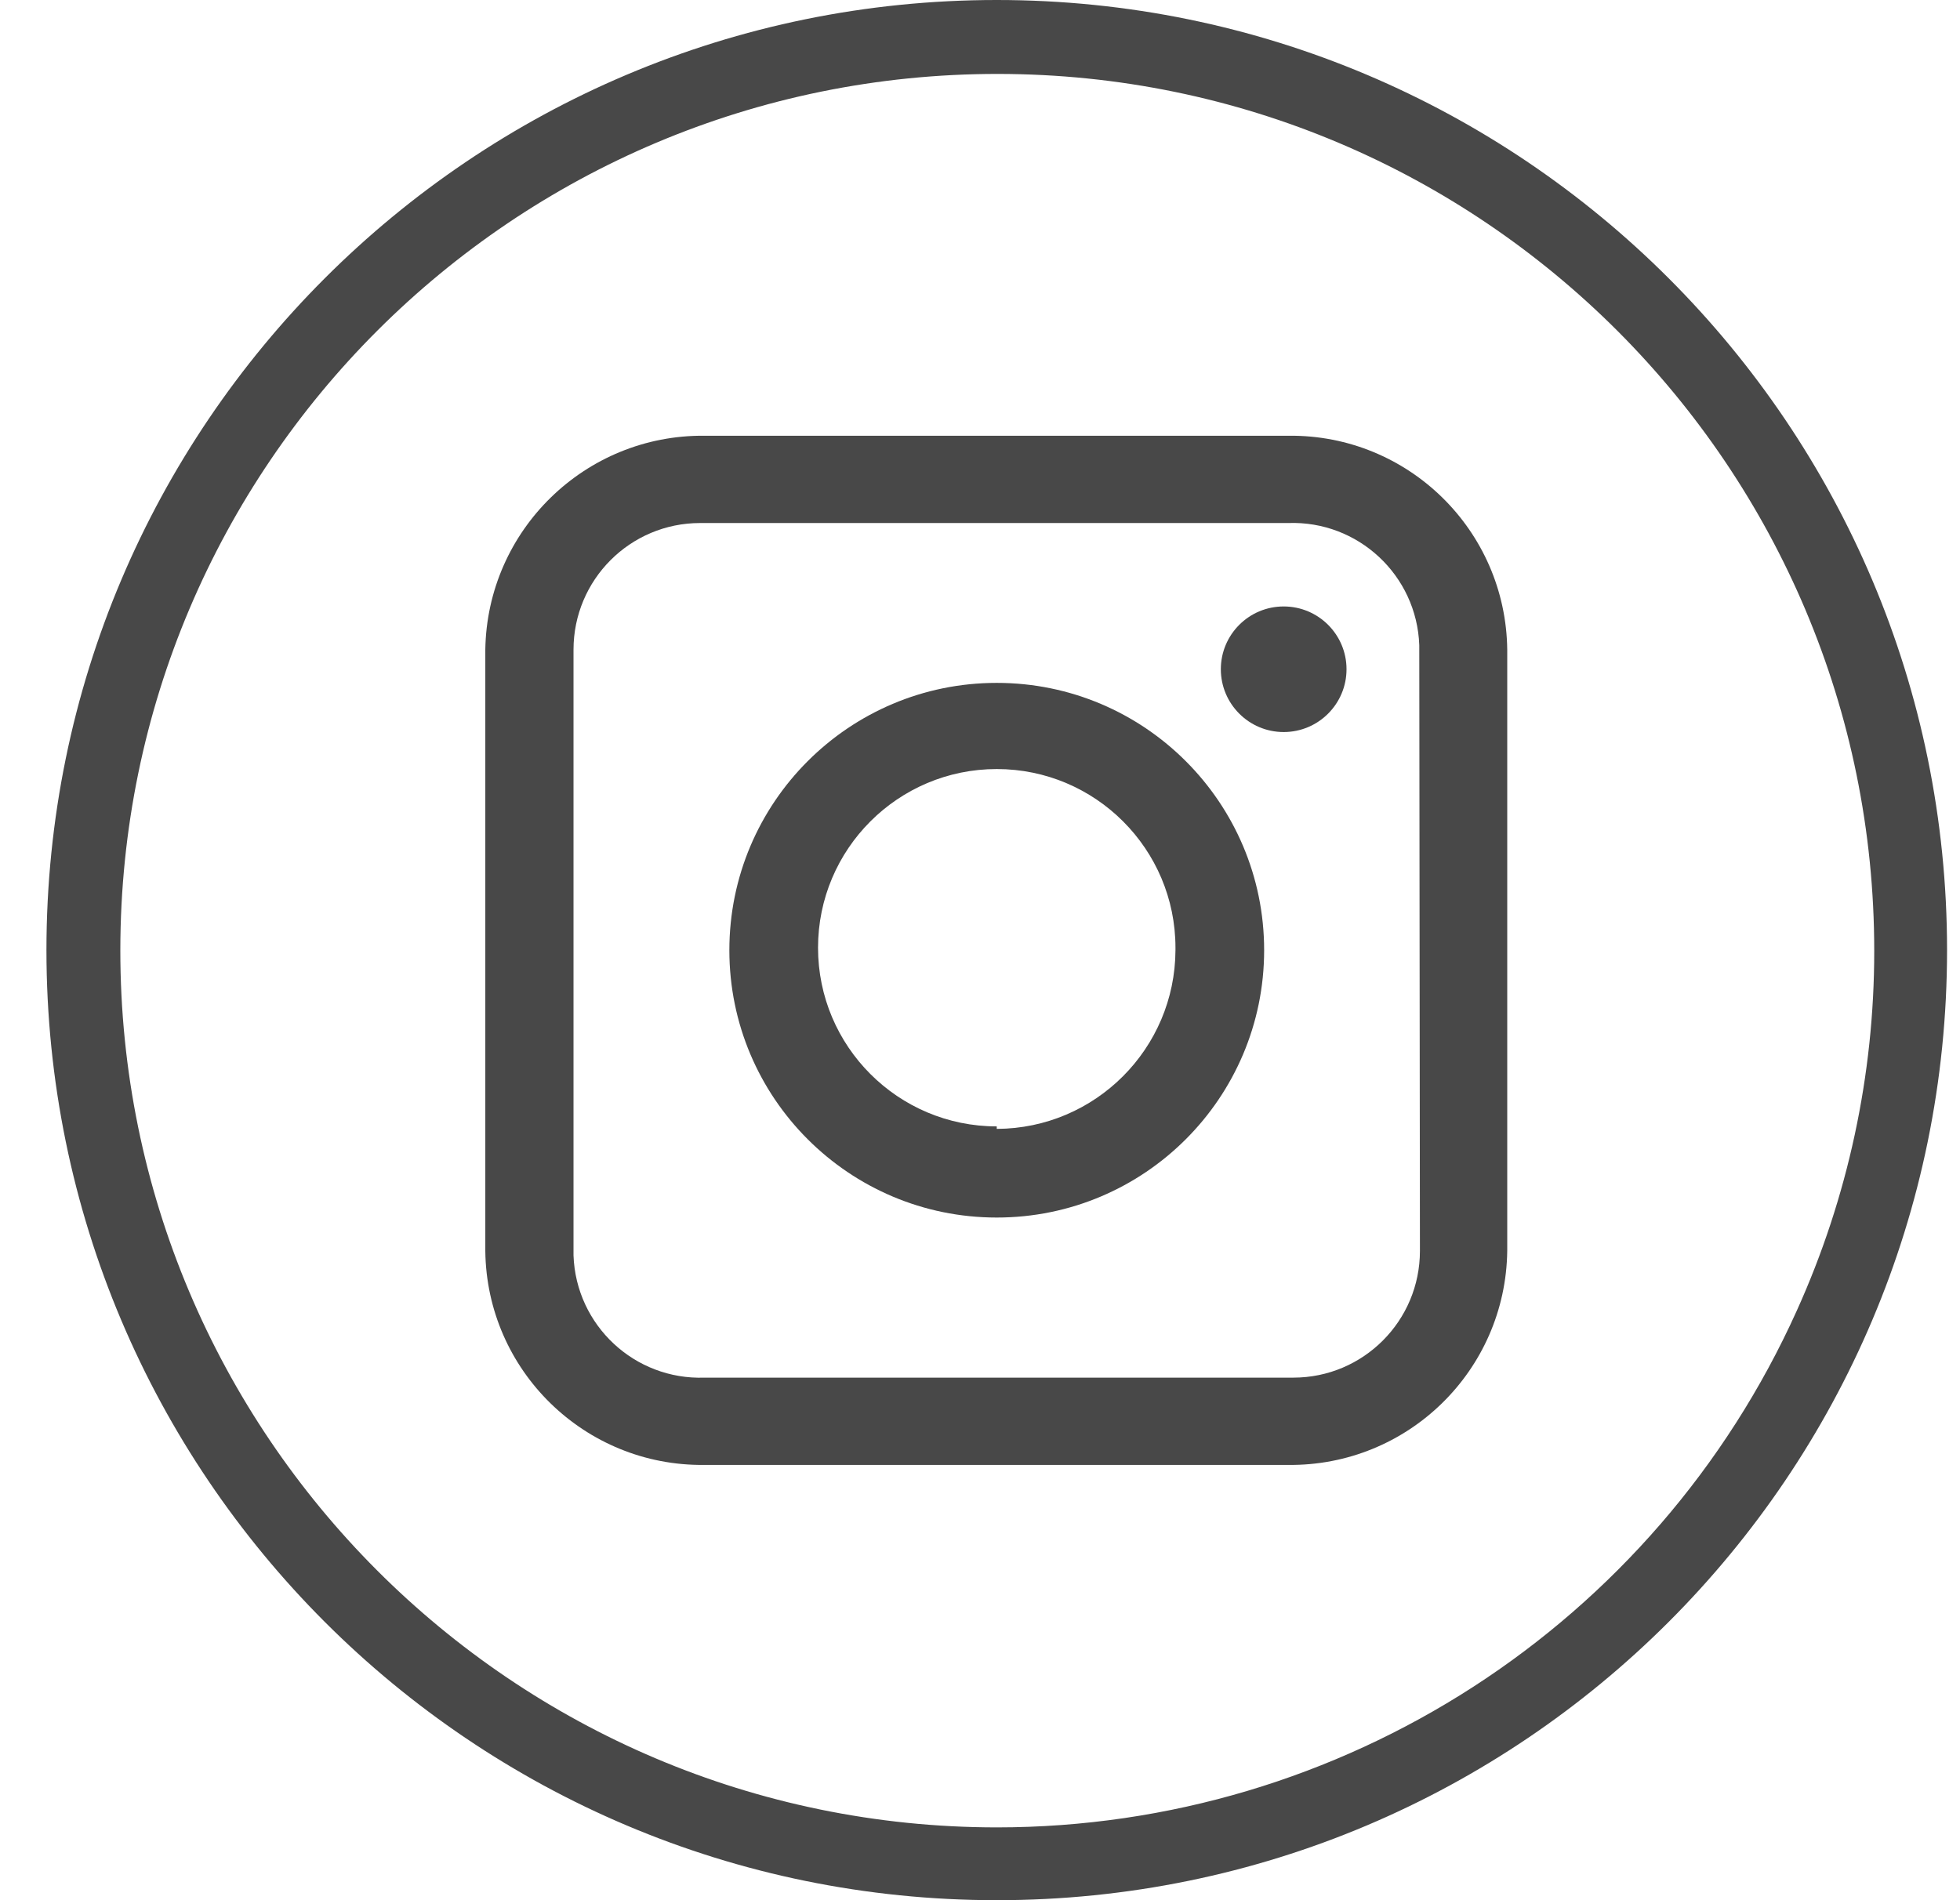
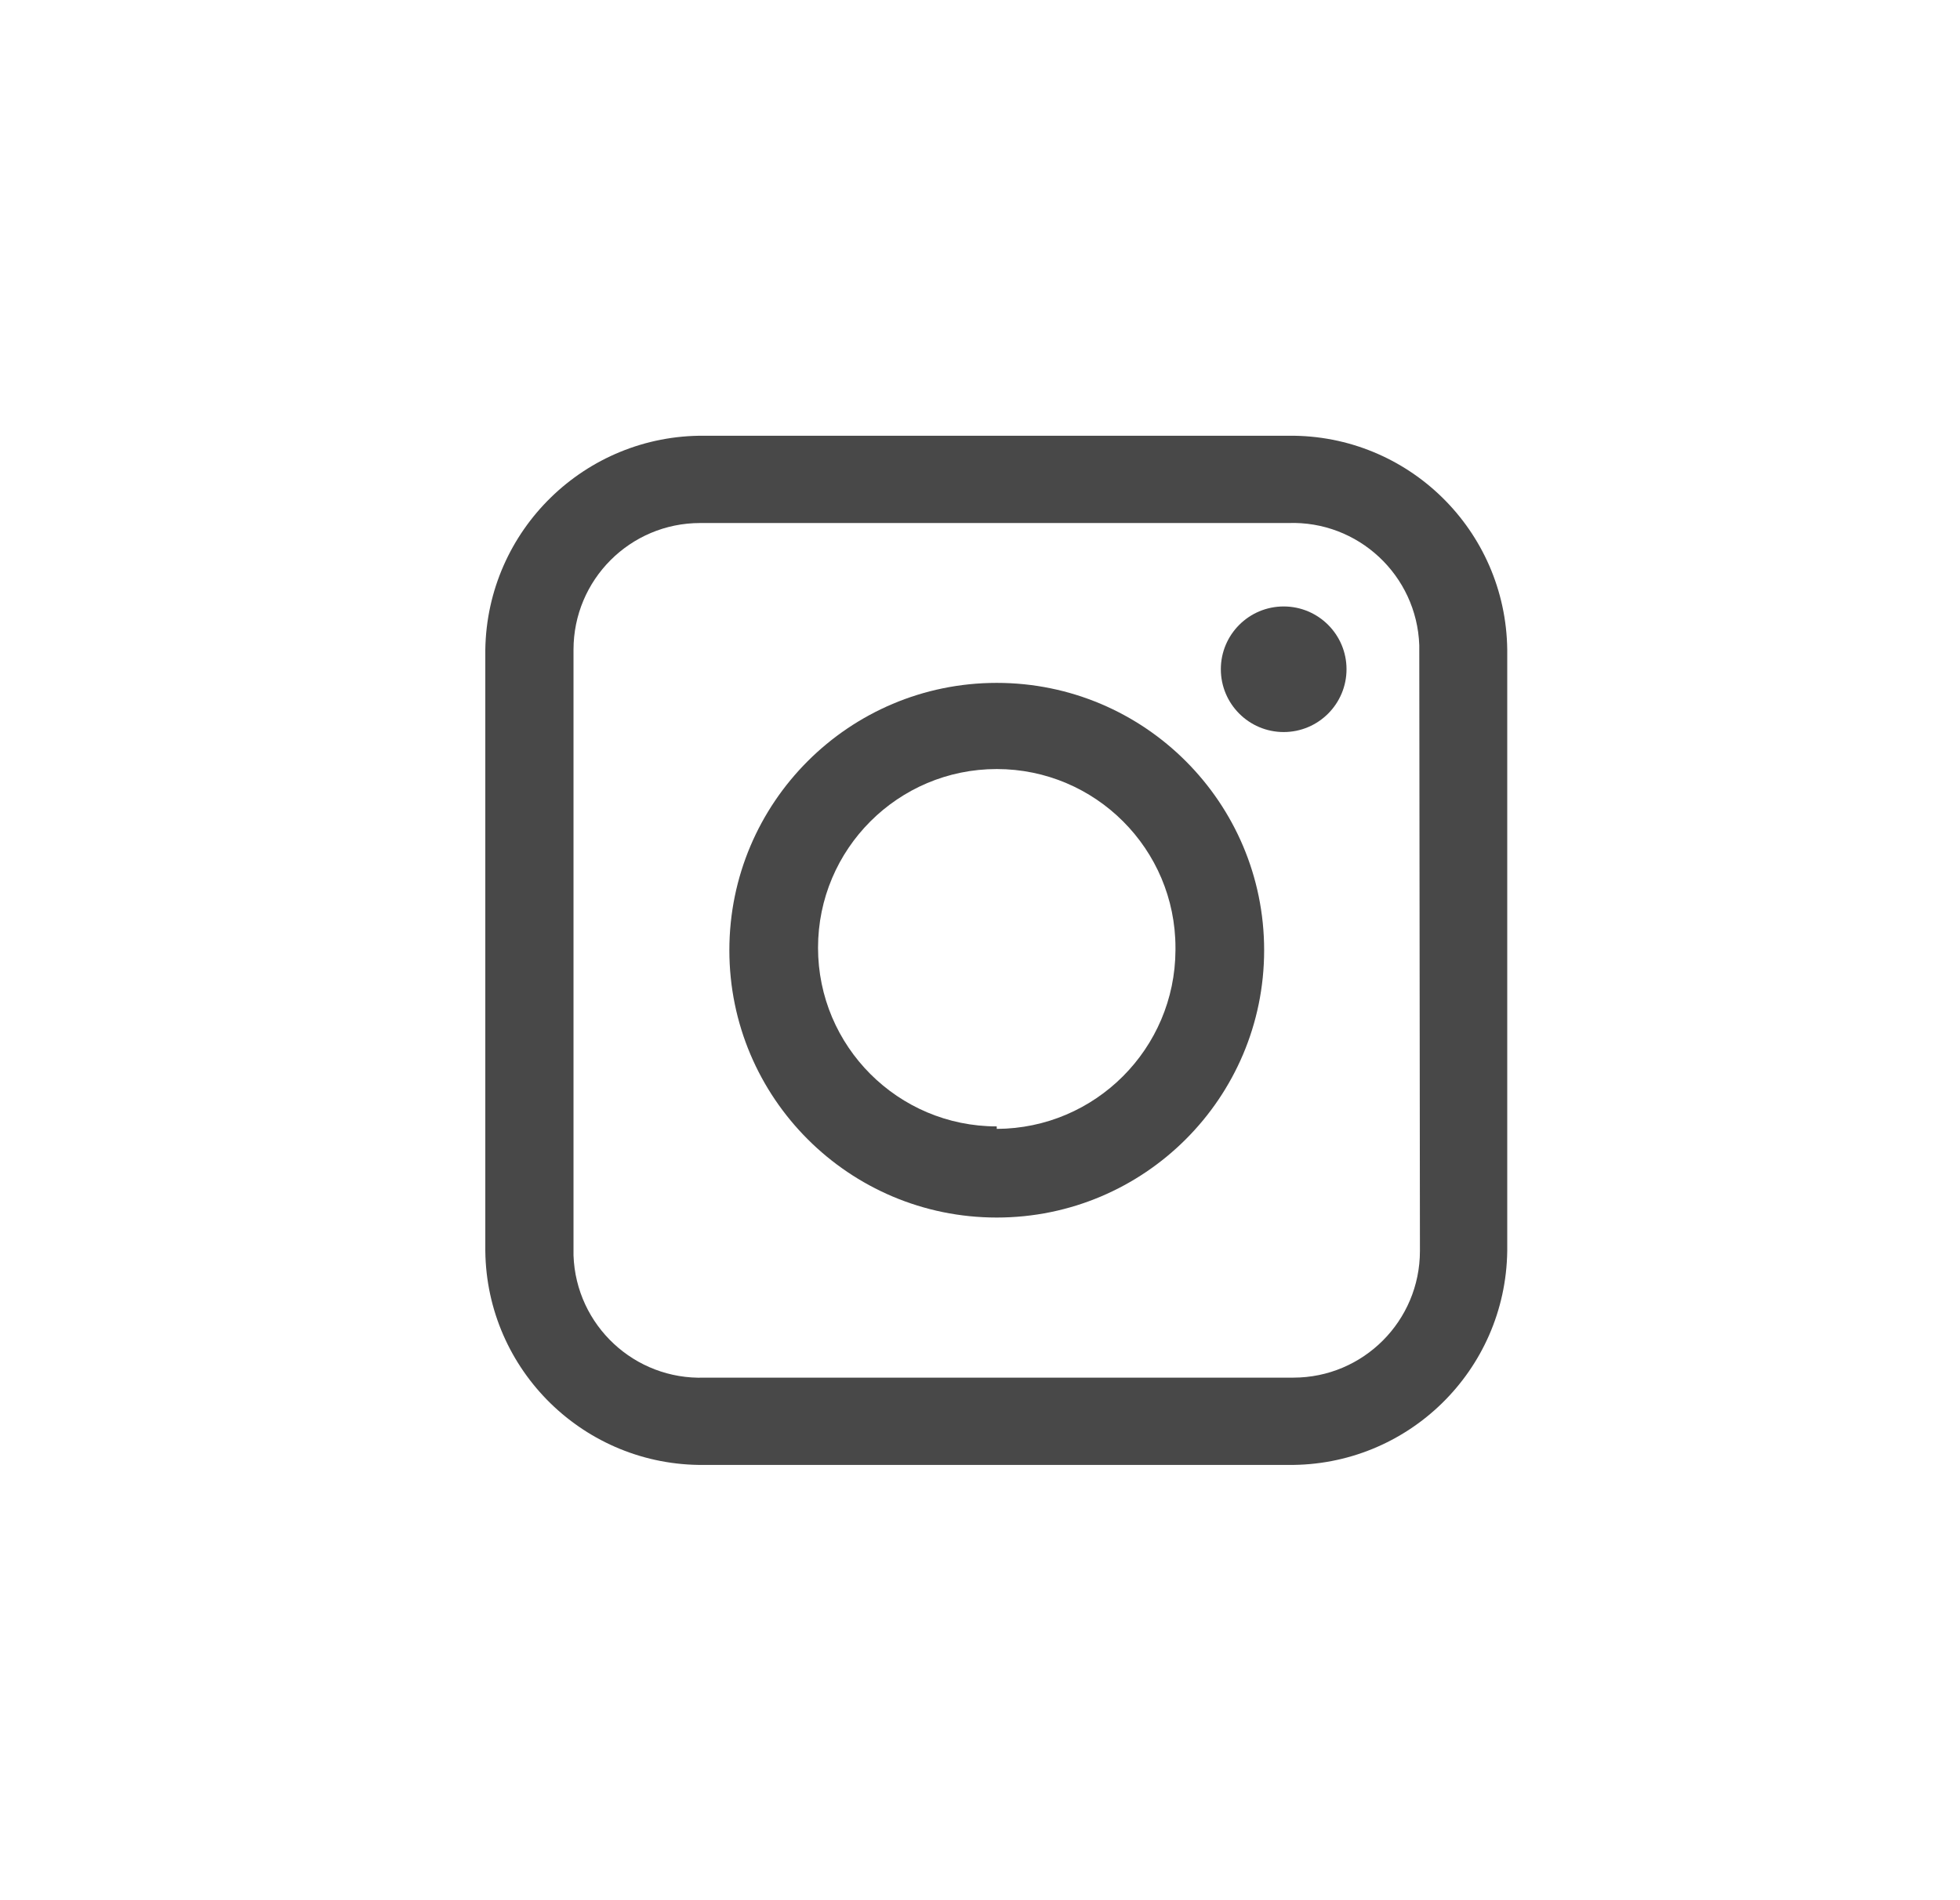
<svg xmlns="http://www.w3.org/2000/svg" width="33" height="32" viewBox="0 0 33 32" fill="none">
-   <path d="M16.782 0C7.945 0 0.782 7.164 0.782 16C0.782 24.836 7.945 32 16.782 32C25.618 32 32.782 24.836 32.782 16C32.782 7.164 25.618 0 16.782 0ZM16.782 30.774C8.629 30.77 2.023 24.153 2.026 16C2.03 7.847 8.648 1.241 16.801 1.245C24.953 1.249 31.56 7.866 31.556 16.019C31.556 18.104 31.113 20.166 30.254 22.068C27.867 27.368 22.593 30.774 16.782 30.774Z" fill="#484848" />
  <path d="M21.7 7.338H11.863C9.851 7.319 8.201 8.93 8.171 10.942V21.066C8.194 23.082 9.847 24.693 11.859 24.67H21.685C23.701 24.693 25.351 23.082 25.377 21.066V10.942C25.354 8.93 23.709 7.319 21.7 7.338ZM23.907 21.066C23.907 22.245 22.953 23.2 21.776 23.2C21.75 23.2 21.727 23.2 21.7 23.2H11.863C10.687 23.242 9.698 22.322 9.656 21.142C9.656 21.115 9.656 21.092 9.656 21.066V10.942C9.656 9.762 10.611 8.808 11.787 8.808C11.814 8.808 11.836 8.808 11.863 8.808H21.689C22.865 8.766 23.854 9.686 23.896 10.866C23.896 10.893 23.896 10.916 23.896 10.942L23.907 21.066Z" fill="#484848" />
  <path d="M16.782 11.5C14.296 11.5 12.28 13.516 12.28 16.002C12.28 18.488 14.296 20.504 16.782 20.504C19.268 20.504 21.284 18.488 21.284 16.002C21.284 13.516 19.268 11.5 16.782 11.5ZM16.782 18.969C15.121 18.969 13.773 17.621 13.773 15.96C13.773 14.299 15.121 12.951 16.782 12.951C18.443 12.951 19.791 14.299 19.791 15.96C19.791 15.975 19.791 15.987 19.791 16.002C19.784 17.659 18.443 19.004 16.782 19.011V18.969Z" fill="#484848" />
  <path d="M21.613 12.328C22.197 12.328 22.671 11.854 22.671 11.27C22.671 10.686 22.197 10.213 21.613 10.213C21.029 10.213 20.555 10.686 20.555 11.27C20.555 11.854 21.029 12.328 21.613 12.328Z" fill="#484848" />
</svg>